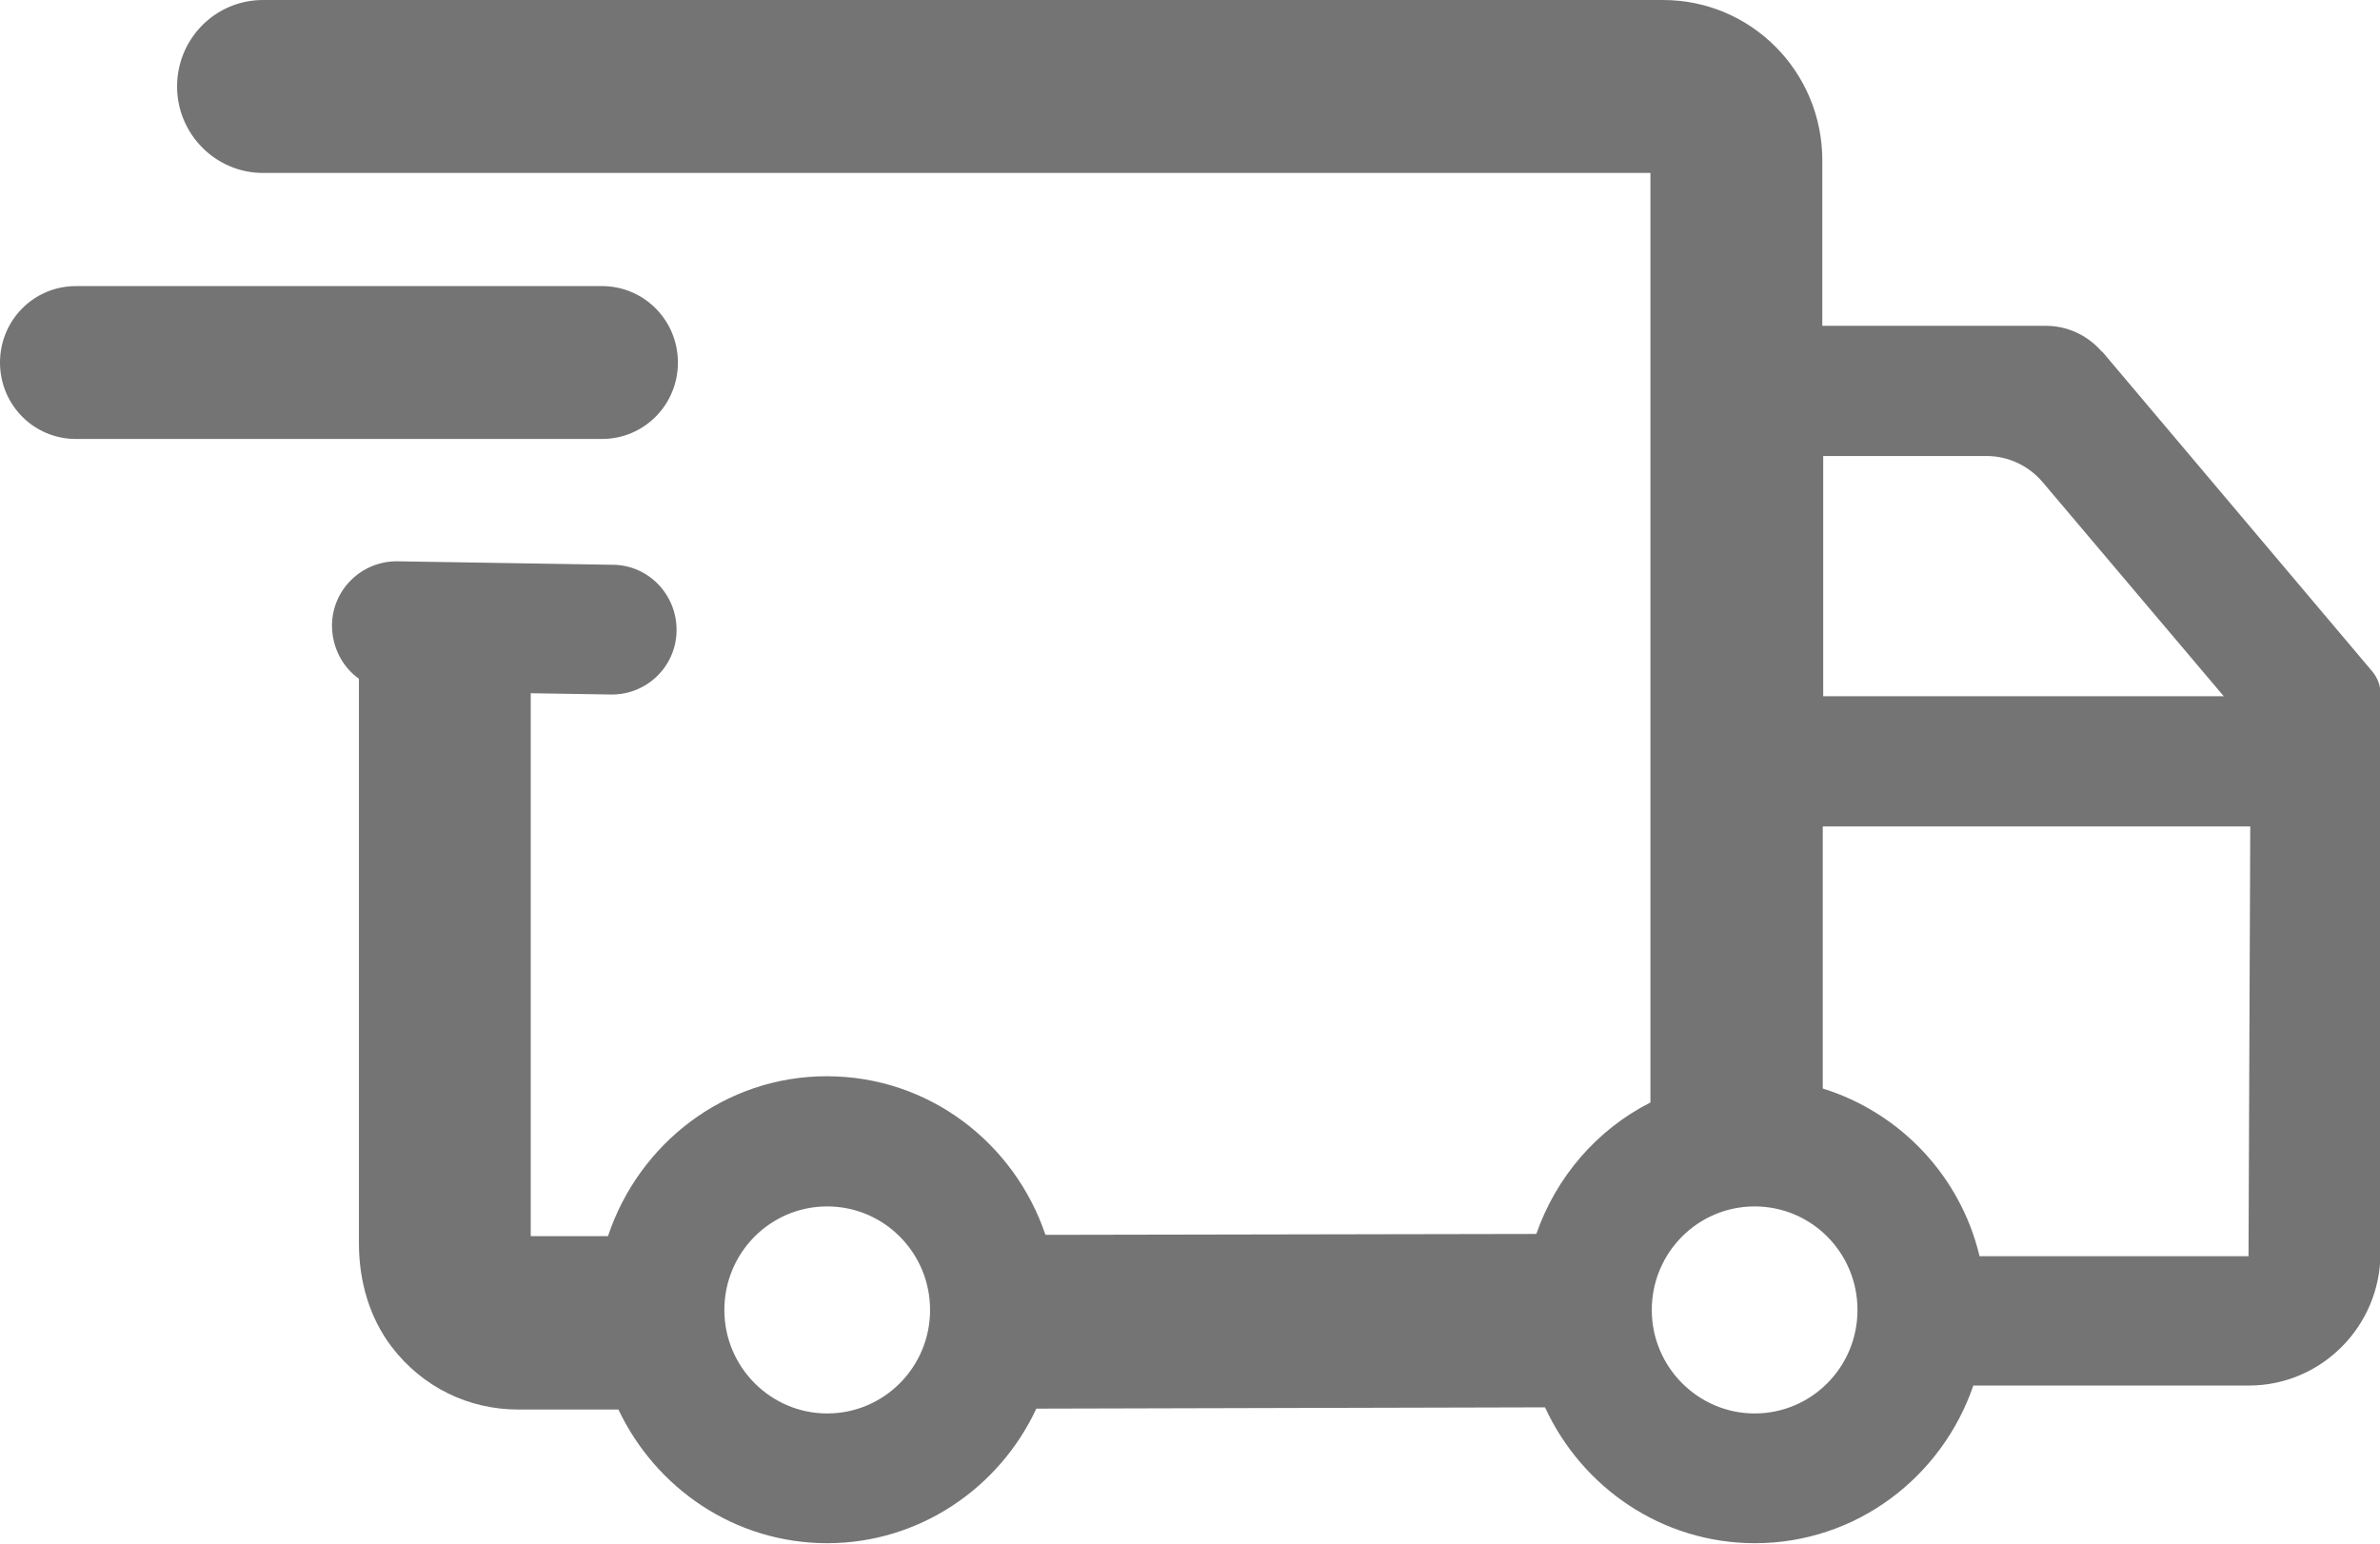
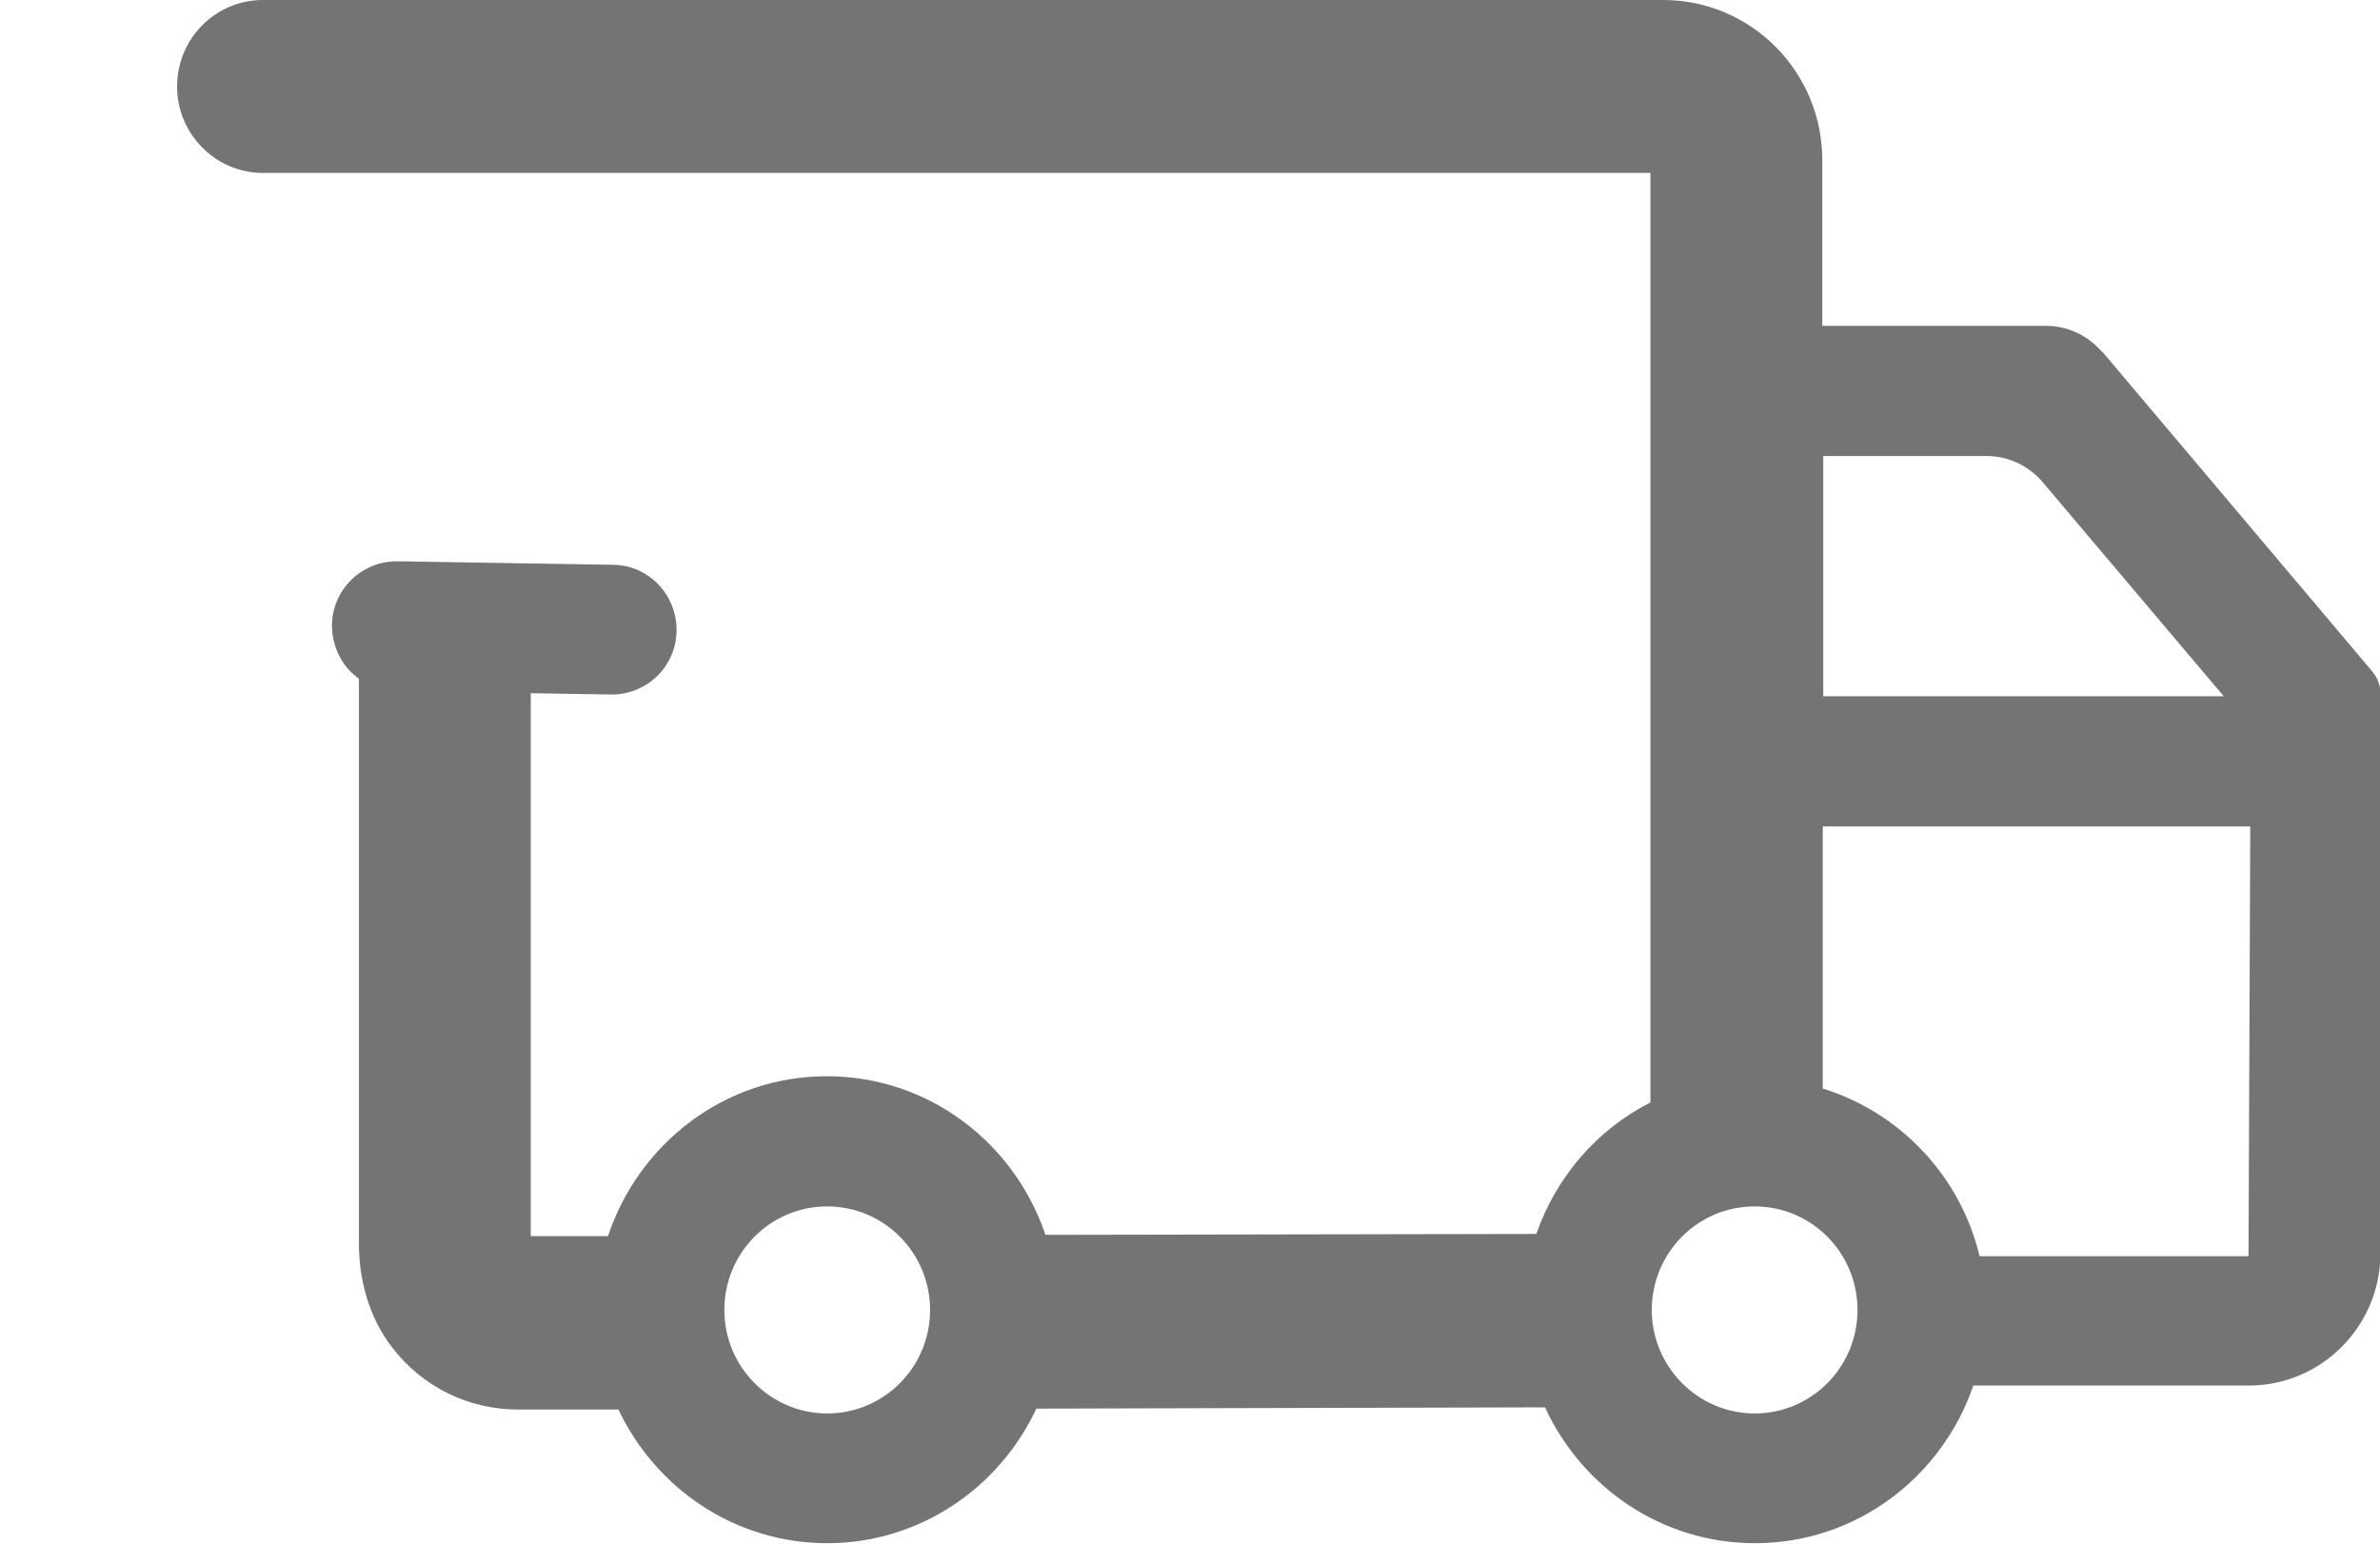
<svg xmlns="http://www.w3.org/2000/svg" width="37" height="24" viewBox="0 0 37 24" fill="none">
  <g clip-path="url(#clip0_52_309)">
    <path d="M32.675 5.467C32.459 5.216 32.142 5.066 31.812 5.066H28.33V2.492C28.33 1.114 27.224 0 25.854 0H4.089C3.346 0 2.753 0.604 2.753 1.345C2.753 2.085 3.353 2.689 4.089 2.689H25.658V17.141C24.828 17.562 24.194 18.295 23.884 19.185L16.253 19.199C15.768 17.766 14.438 16.733 12.853 16.733C11.267 16.733 9.931 17.779 9.452 19.219H8.251V10.778L9.5 10.798C10.053 10.805 10.512 10.363 10.518 9.806C10.525 9.25 10.087 8.788 9.533 8.781L6.18 8.727C5.627 8.72 5.168 9.161 5.161 9.718C5.161 10.065 5.323 10.37 5.58 10.553V19.334C5.58 19.912 5.742 20.489 6.092 20.944C6.571 21.569 7.287 21.915 8.056 21.915H9.614C10.194 23.137 11.422 23.993 12.86 23.993C14.297 23.993 15.538 23.131 16.111 21.901L24.019 21.881C24.592 23.124 25.834 23.993 27.284 23.993C28.863 23.993 30.192 22.961 30.678 21.542H34.962C36.089 21.542 37.007 20.618 37.007 19.484V10.778C37.007 10.655 36.959 10.533 36.879 10.438L32.682 5.467H32.675ZM30.887 7.09C31.218 7.09 31.535 7.239 31.751 7.491L34.571 10.825H28.344V7.09H30.894H30.887ZM12.86 21.976C11.982 21.976 11.261 21.256 11.261 20.367C11.261 19.477 11.976 18.757 12.86 18.757C13.743 18.757 14.459 19.477 14.459 20.367C14.459 21.256 13.743 21.976 12.86 21.976ZM27.278 21.976C26.401 21.976 25.679 21.256 25.679 20.367C25.679 19.477 26.394 18.757 27.278 18.757C28.162 18.757 28.877 19.477 28.877 20.367C28.877 21.256 28.162 21.976 27.278 21.976ZM30.773 19.525C30.476 18.282 29.538 17.297 28.337 16.924V12.849H34.983L34.956 19.531H30.773V19.525Z" fill="#747474" />
-     <path d="M9.358 6.825C10.012 6.825 10.539 6.295 10.539 5.637C10.539 4.978 10.012 4.448 9.358 4.448H1.181C0.526 4.448 0 4.978 0 5.637C0 6.295 0.526 6.825 1.181 6.825H9.358Z" fill="#747474" />
  </g>
  <defs>
    <clipPath id="clip0_52_309">
      <rect width="37" height="24" fill="white" />
    </clipPath>
  </defs>
</svg>